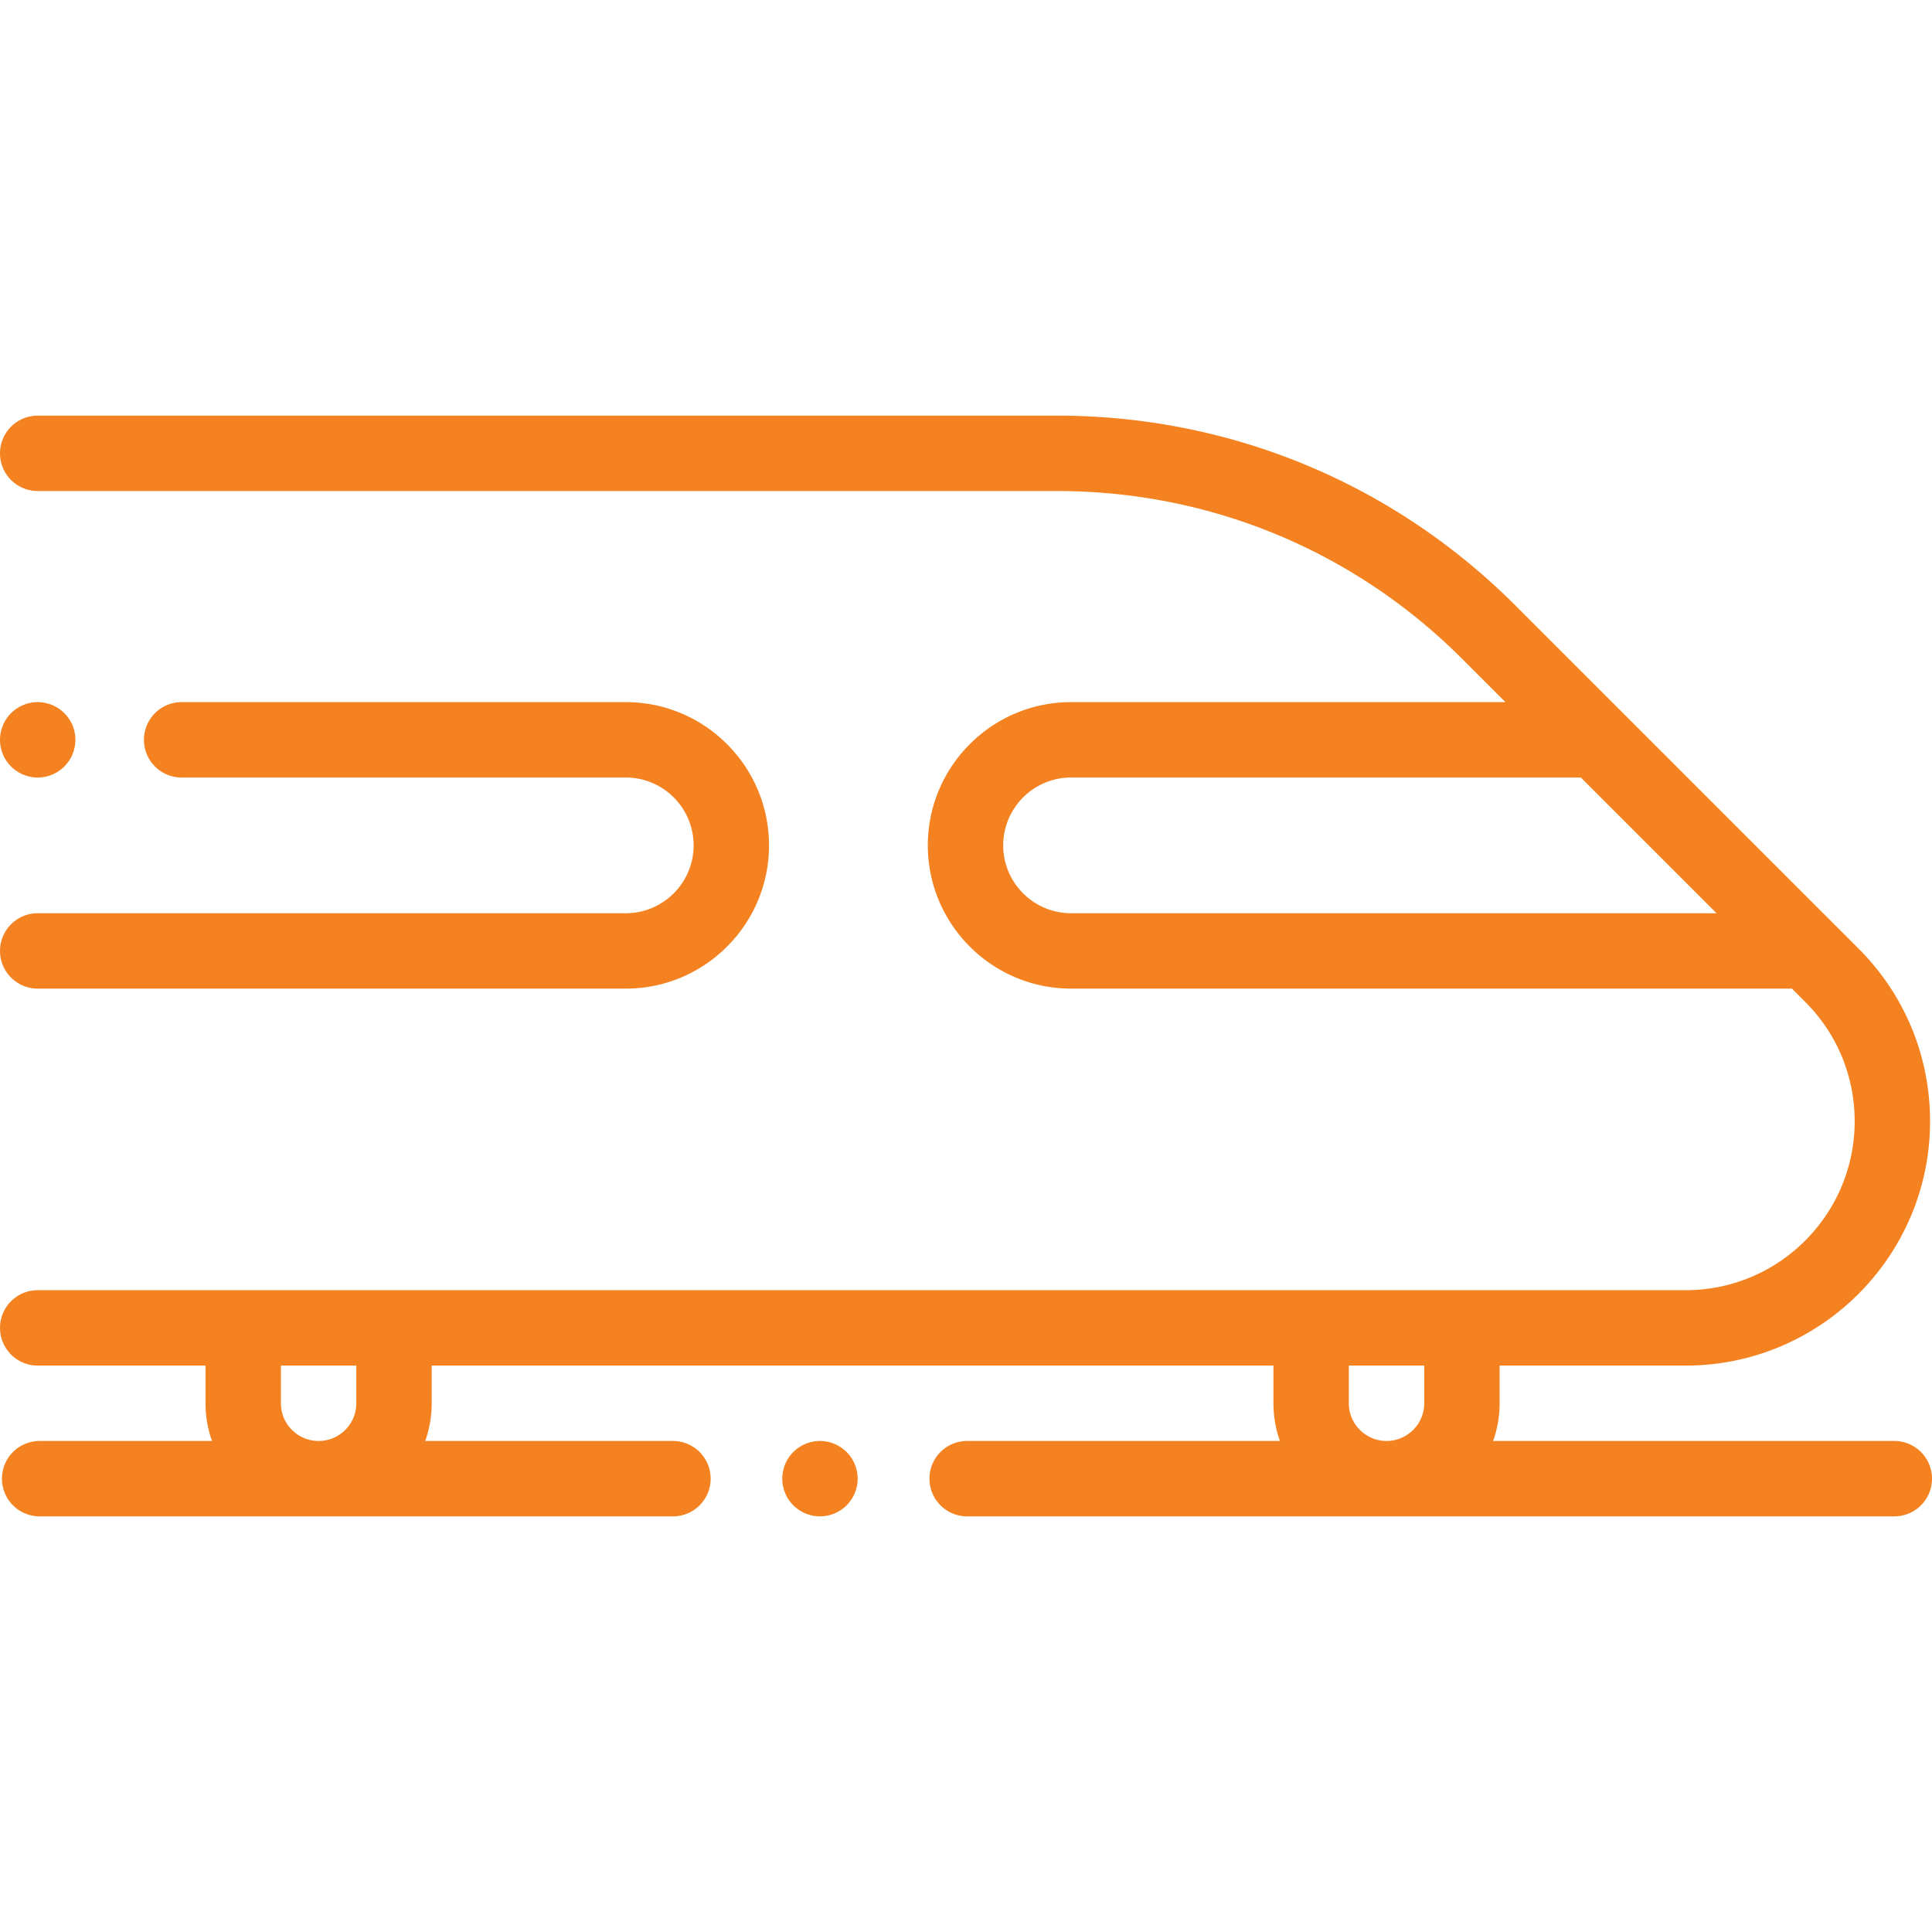
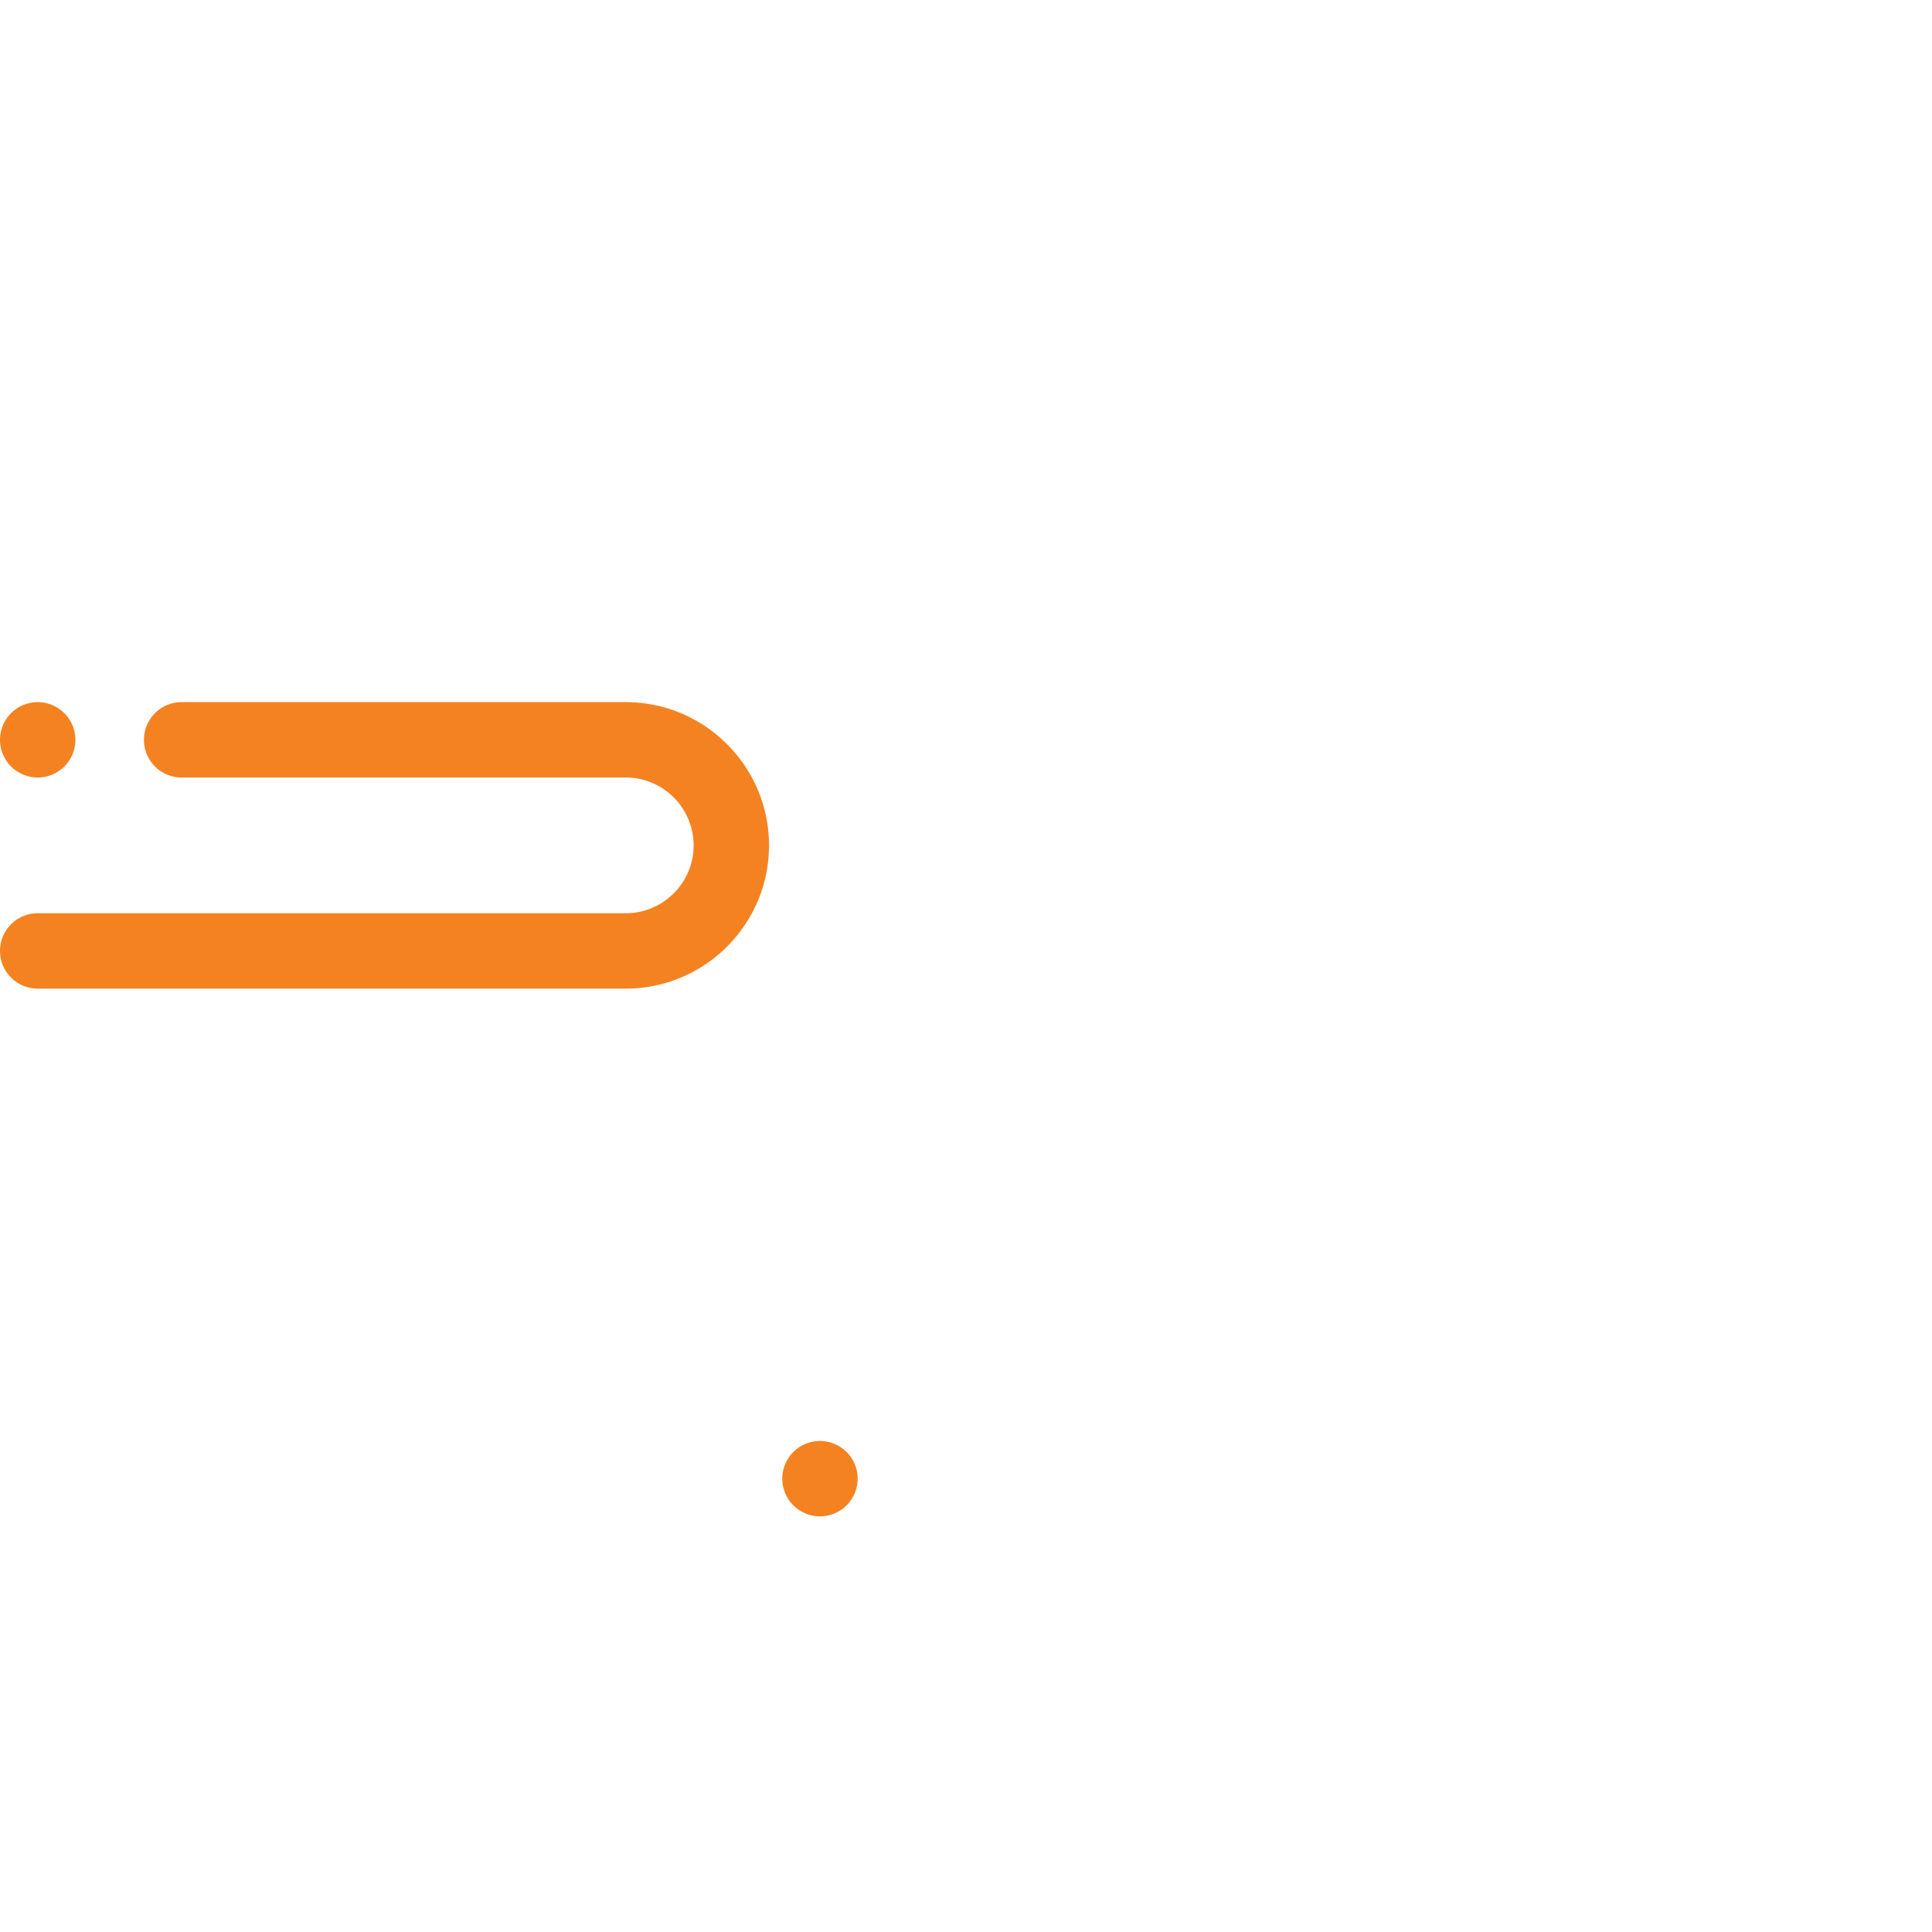
<svg xmlns="http://www.w3.org/2000/svg" version="1.1" width="512" height="512" x="0" y="0" viewBox="0 0 512 512" style="enable-background:new 0 0 512 512" xml:space="preserve" class="">
  <g>
-     <path d="M502.01 381.872H395.696a29.823 29.823 0 0 0 1.718-9.99v-9.99h49.336c35.695 0 64.735-29.039 64.735-64.735 0-17.291-6.733-33.548-18.96-45.775l-6.442-6.442-55.943-55.943-.004-.003-28.501-28.501c-32.465-32.465-75.629-50.345-121.543-50.345H9.994c-5.517 0-9.99 4.473-9.99 9.99 0 5.516 4.472 9.99 9.99 9.99h270.098c40.576 0 78.723 15.801 107.414 44.493l11.45 11.45H283.843c-20.932 0-37.961 17.03-37.961 37.961s17.03 37.961 37.961 37.961H474.88l3.517 3.517c8.452 8.453 13.109 19.692 13.109 31.647 0 24.678-20.078 44.756-44.756 44.756H9.994c-5.517 0-9.99 4.473-9.99 9.99 0 5.516 4.472 9.99 9.99 9.99h44.471v9.99c0 3.502.609 6.863 1.718 9.99H10.509c-5.517 0-9.99 4.473-9.99 9.99 0 5.516 4.472 9.99 9.99 9.99h167.83c5.517 0 9.99-4.473 9.99-9.99 0-5.516-4.472-9.99-9.99-9.99h-65.653a29.823 29.823 0 0 0 1.718-9.99v-9.99h223.071v9.99c0 3.502.609 6.863 1.718 9.99h-82.889c-5.517 0-9.99 4.473-9.99 9.99 0 5.516 4.472 9.99 9.99 9.99H502.01c5.517 0 9.99-4.473 9.99-9.99s-4.472-9.991-9.99-9.991zM283.843 242.014c-9.915 0-17.982-8.067-17.982-17.982s8.067-17.982 17.982-17.982h135.094l35.963 35.963H283.843zM94.424 371.882c0 5.508-4.481 9.99-9.99 9.99-5.508 0-9.99-4.481-9.99-9.99v-9.99h19.98v9.99zm283.011 0c0 5.508-4.481 9.99-9.99 9.99-5.508 0-9.99-4.481-9.99-9.99v-9.99h19.98v9.99z" fill="#f58220" opacity="1" data-original="#000000" class="" />
    <path d="M224.362 384.799a10.065 10.065 0 0 0-7.063-2.927 10.062 10.062 0 0 0-7.063 2.927c-1.858 1.858-2.927 4.435-2.927 7.063s1.069 5.205 2.927 7.062a10.066 10.066 0 0 0 7.063 2.928c2.627 0 5.205-1.069 7.063-2.928 1.858-1.857 2.927-4.435 2.927-7.062s-1.069-5.205-2.927-7.063zM165.836 186.071H48.138c-5.517 0-9.99 4.473-9.99 9.99 0 5.516 4.472 9.99 9.99 9.99h117.698c9.915 0 17.982 8.067 17.982 17.982s-8.067 17.982-17.983 17.982H9.994c-5.517 0-9.99 4.473-9.99 9.99s4.472 9.99 9.99 9.99h155.842c20.932 0 37.961-17.03 37.961-37.961s-17.03-37.963-37.961-37.963zM17.053 188.998a10.043 10.043 0 0 0-7.063-2.927 10.062 10.062 0 0 0-7.063 2.927C1.069 190.856 0 193.433 0 196.06s1.069 5.205 2.927 7.062a10.068 10.068 0 0 0 7.063 2.928c2.637 0 5.205-1.069 7.063-2.928 1.868-1.857 2.927-4.435 2.927-7.062s-1.059-5.204-2.927-7.062z" fill="#f58220" opacity="1" data-original="#000000" class="" />
  </g>
</svg>